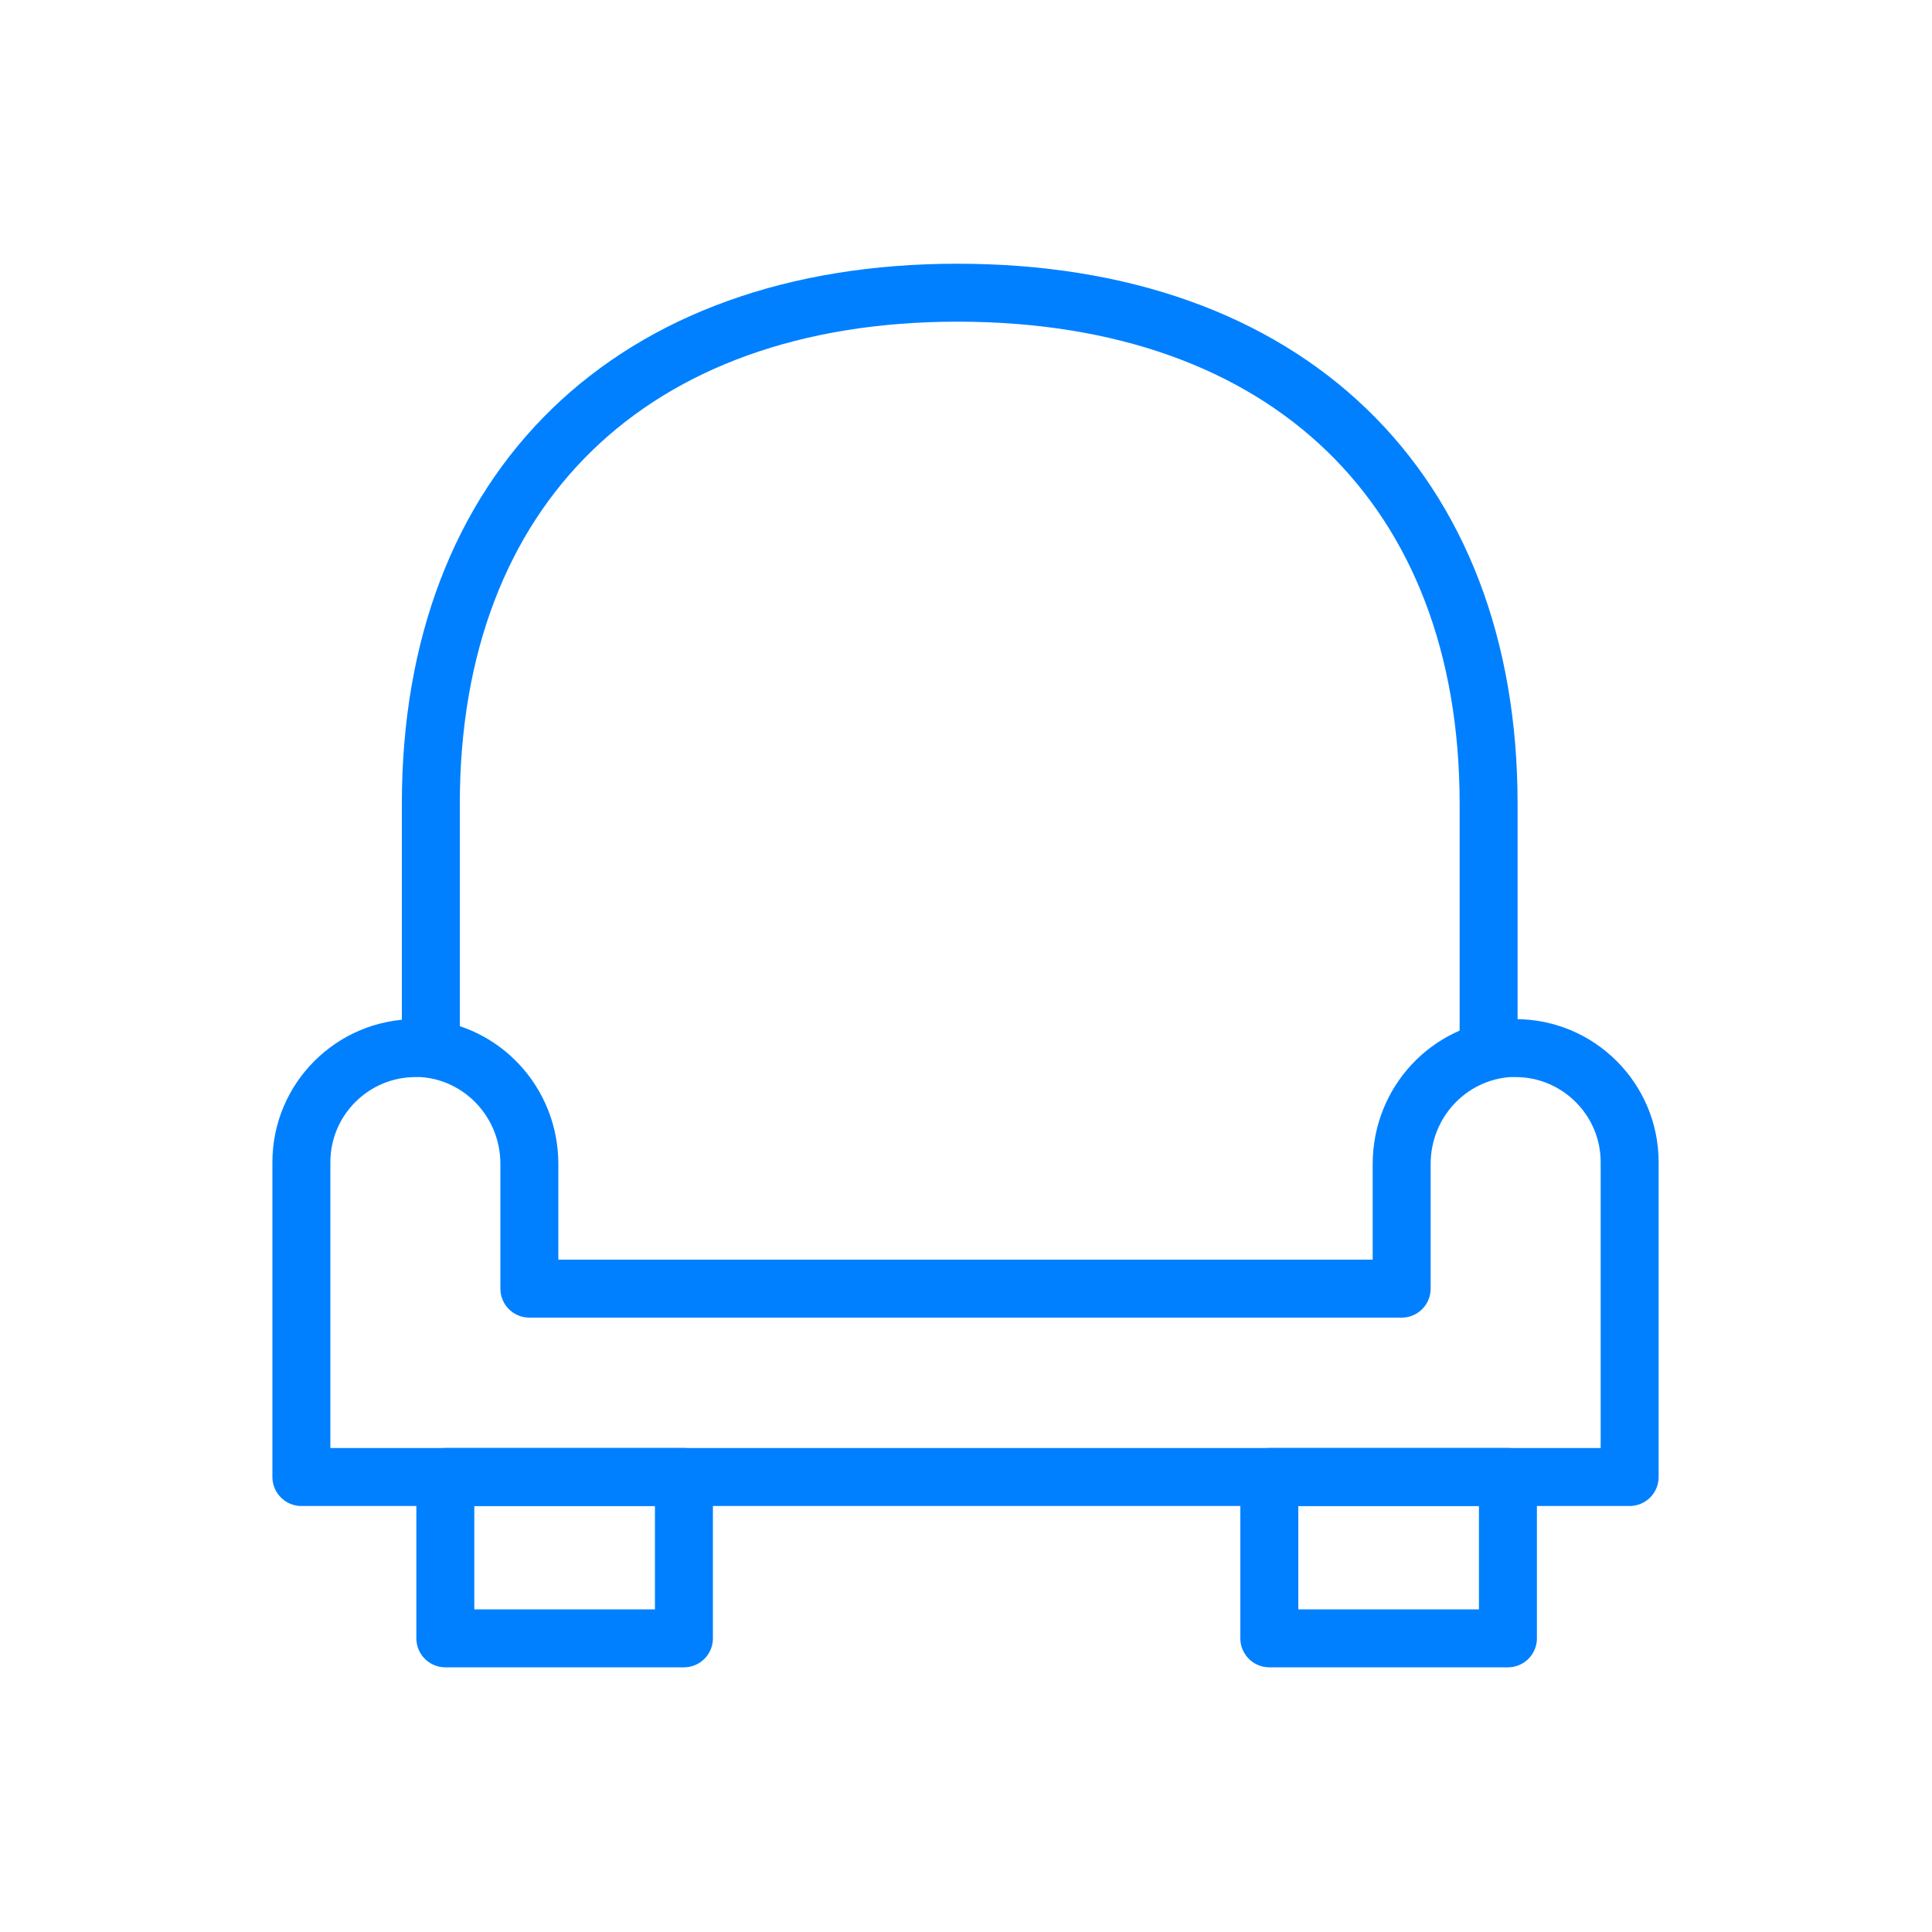
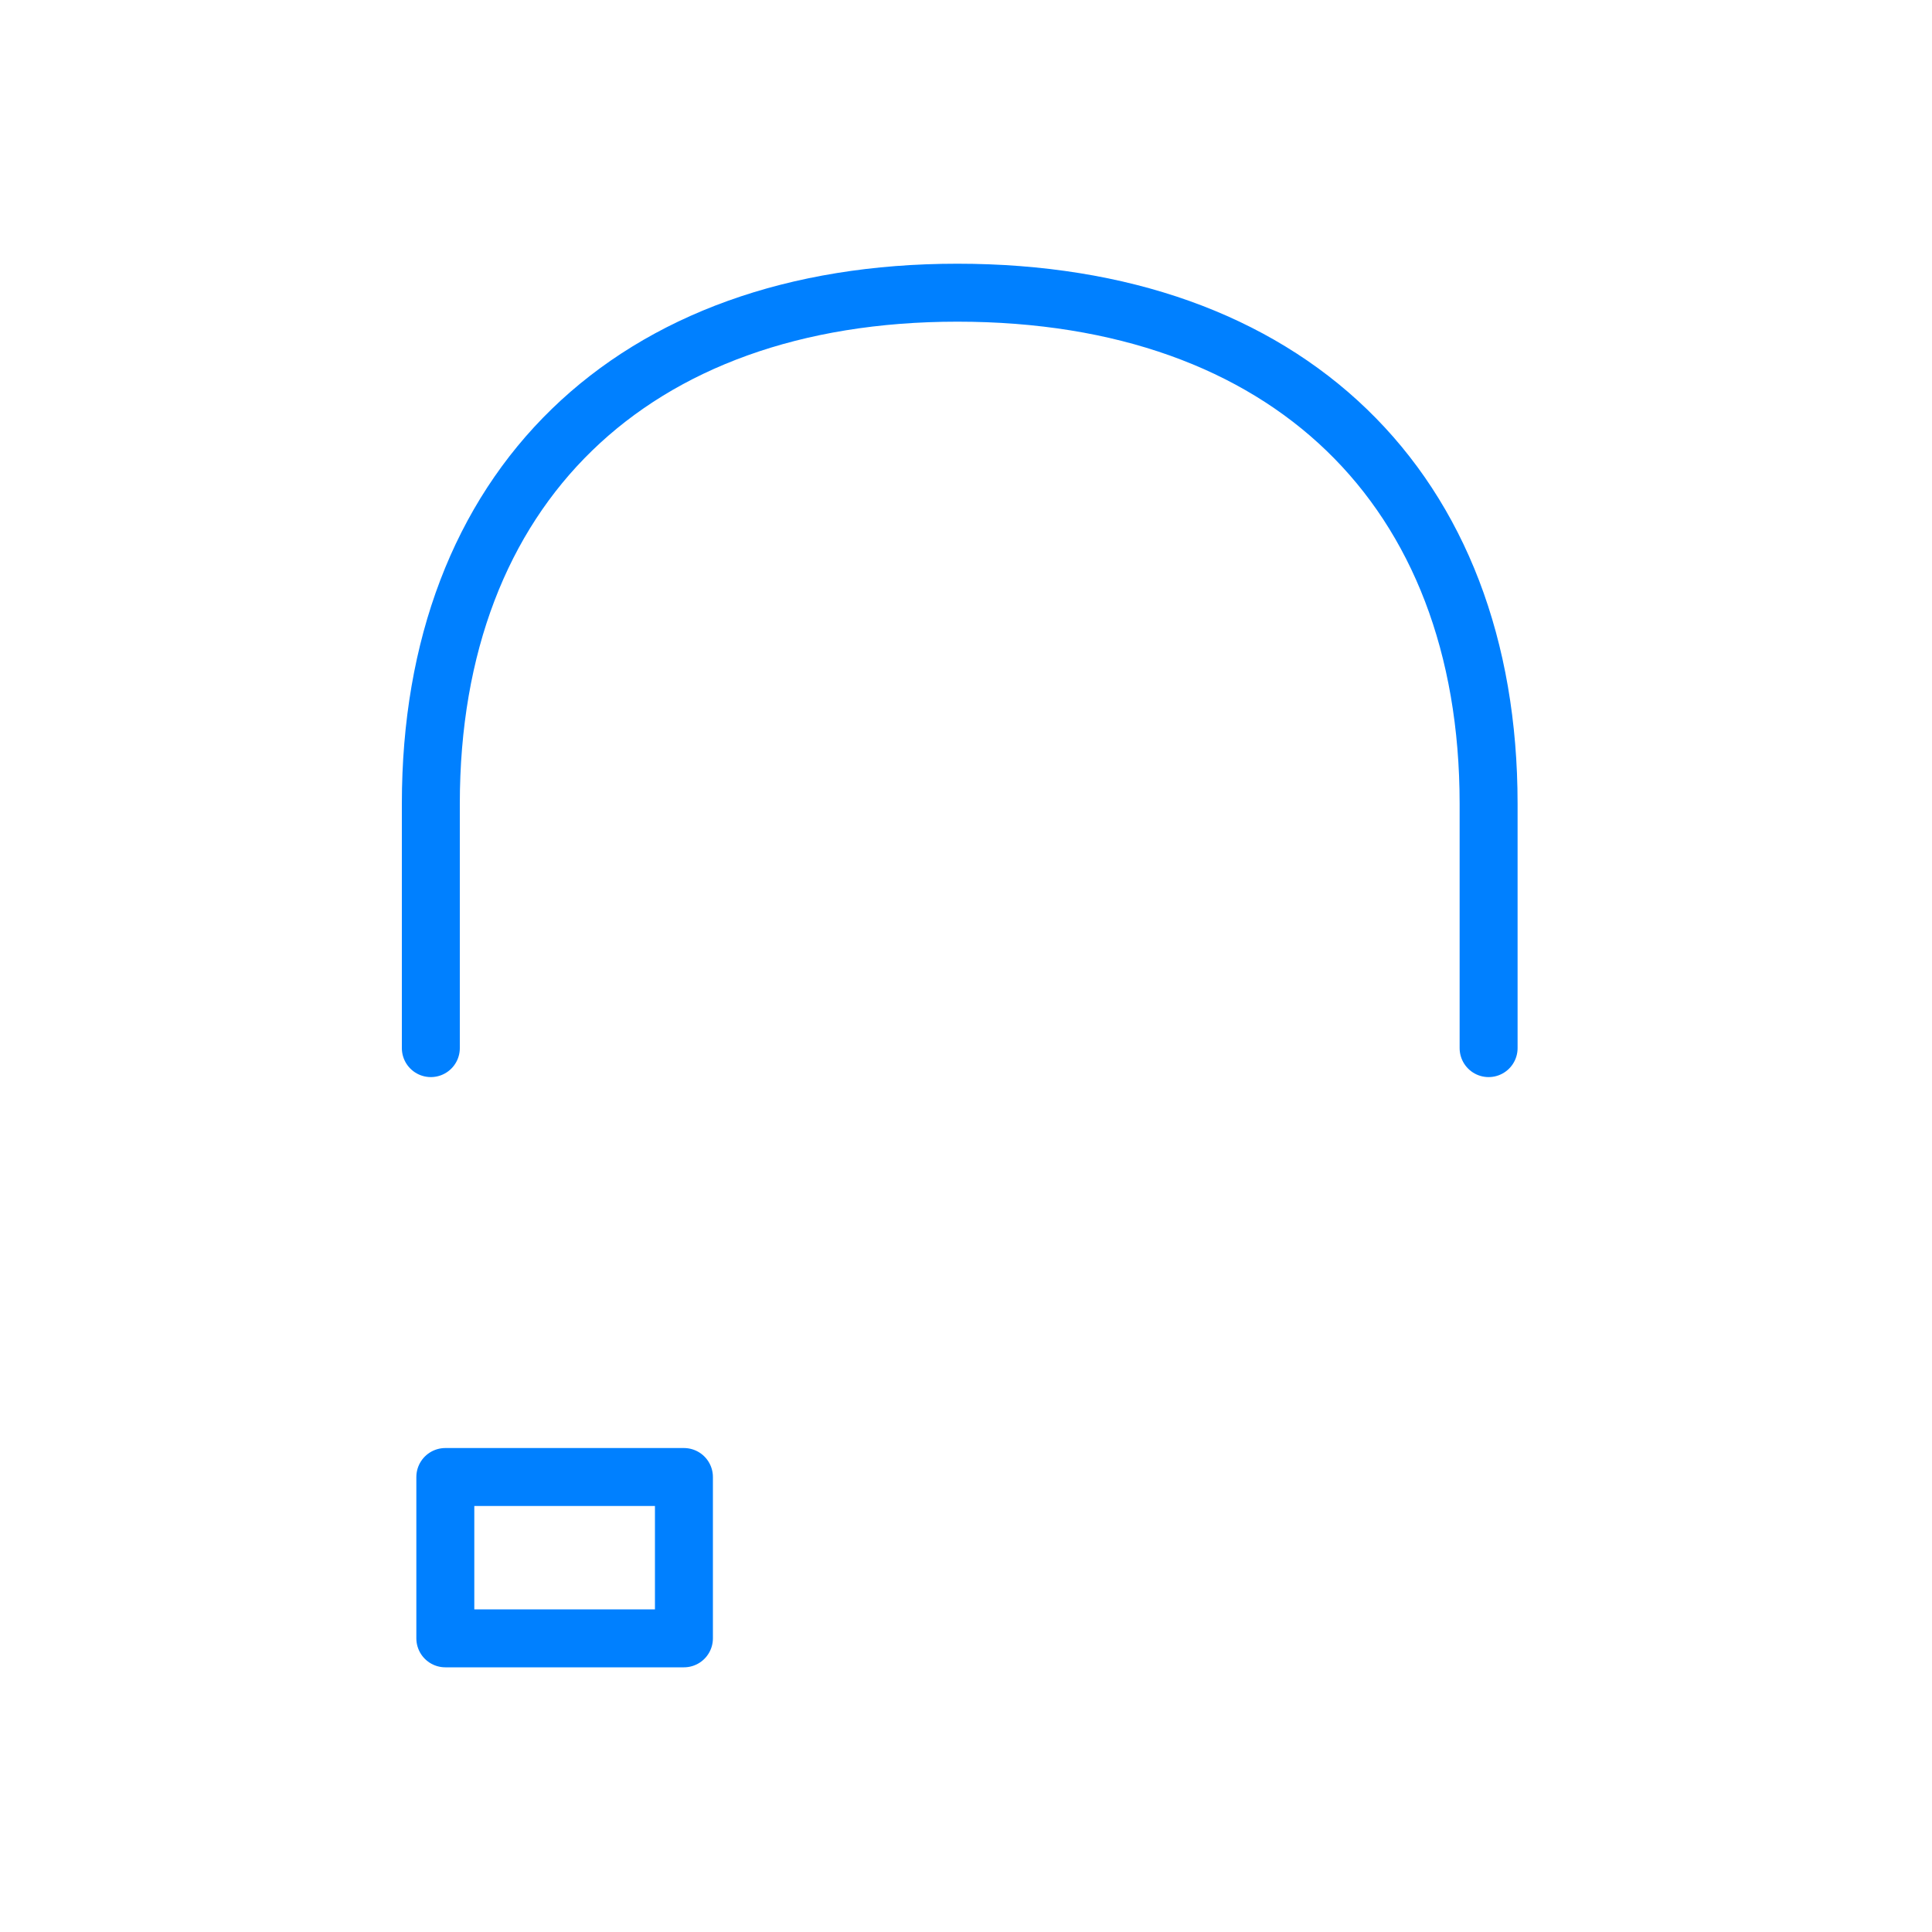
<svg xmlns="http://www.w3.org/2000/svg" version="1.1" x="0px" y="0px" viewBox="0 0 200 200" style="enable-background:new 0 0 200 200;" xml:space="preserve">
  <style type="text/css">
	.st0{fill:#0080FF;}
	.st1{fill:none;stroke:#0080FF;stroke-width:5;stroke-linecap:round;stroke-linejoin:round;stroke-miterlimit:10;}
	.st2{fill:#FFFFFF;}
	.st3{fill:none;stroke:#3DC3EC;stroke-width:10;stroke-linecap:round;stroke-linejoin:round;stroke-miterlimit:10;}
	.st4{fill:none;stroke:#0080FF;stroke-width:10;stroke-linecap:round;stroke-linejoin:round;stroke-miterlimit:10;}
	
		.st5{fill-rule:evenodd;clip-rule:evenodd;fill:none;stroke:#0080FF;stroke-width:5;stroke-linecap:round;stroke-linejoin:round;stroke-miterlimit:10;}
	.st6{fill:none;stroke:#0080FF;stroke-width:10;stroke-linecap:round;stroke-miterlimit:10;}
	.st7{fill:none;stroke:#3DC3EC;stroke-width:10;stroke-linecap:round;stroke-miterlimit:10;}
	.st8{fill:none;stroke:#0080FF;stroke-width:5;stroke-linecap:round;stroke-linejoin:round;}
	.st9{fill:none;stroke:#0080FF;stroke-width:5;stroke-linecap:round;stroke-linejoin:round;stroke-dasharray:14.992,14.992;}
	
		.st10{fill:none;stroke:#0080FF;stroke-width:5;stroke-linecap:round;stroke-linejoin:round;stroke-miterlimit:10;stroke-dasharray:15;}
	.st11{fill:#FFFFFF;stroke:#0080FF;stroke-width:5;stroke-linecap:round;stroke-linejoin:round;stroke-miterlimit:10;}
	.st12{fill:#0080FF;stroke:#0080FF;stroke-width:2;stroke-miterlimit:10;}
	.st13{fill:#0080FF;stroke:#0080FF;stroke-linecap:round;stroke-linejoin:round;stroke-miterlimit:10;}
	.st14{fill:none;stroke:#0080FF;stroke-width:14;stroke-linecap:round;stroke-linejoin:round;stroke-miterlimit:10;}
	.st15{fill:none;stroke:#0080FF;stroke-width:8;stroke-linecap:round;stroke-linejoin:round;stroke-miterlimit:10;}
	.st16{fill:none;stroke:#000000;stroke-width:5;stroke-linecap:round;stroke-linejoin:round;stroke-miterlimit:10;}
	.st17{fill:#E6E6E6;}
	
		.st18{fill-rule:evenodd;clip-rule:evenodd;fill:#FFFFFF;stroke:#0080FF;stroke-width:5;stroke-linecap:round;stroke-linejoin:round;stroke-miterlimit:10;}
	.st19{fill:#FFFFFF;stroke:#FFFFFF;stroke-width:8;stroke-linecap:round;stroke-linejoin:round;stroke-miterlimit:10;}
	.st20{fill:#7ED321;}
	.st21{fill:none;stroke:#FFFFFF;stroke-width:10;stroke-linecap:round;stroke-linejoin:round;stroke-miterlimit:10;}
	.st22{fill:#ED1C24;}
	.st23{fill:none;stroke:#FFFFFF;stroke-width:16;stroke-linecap:round;stroke-linejoin:round;stroke-miterlimit:10;}
	.st24{fill:none;stroke:#FFFFFF;stroke-width:6;stroke-linecap:round;stroke-linejoin:round;stroke-miterlimit:10;}
	.st25{fill:#F5A623;}
	.st26{fill:#F7DF00;}
	.st27{fill:none;stroke:#FFFFFF;stroke-width:8;stroke-linecap:round;stroke-linejoin:round;stroke-miterlimit:10;}
	
		.st28{fill-rule:evenodd;clip-rule:evenodd;fill:#0080FF;stroke:#FFFFFF;stroke-width:5;stroke-linecap:round;stroke-linejoin:round;stroke-miterlimit:10;}
	.st29{fill:none;stroke:#0080FF;stroke-width:6;stroke-linecap:round;stroke-linejoin:round;stroke-miterlimit:10;}
</style>
  <g id="Livello_1">
</g>
  <g id="Livello_3">
    <g>
      <path class="st29" d="M154.1,108.5V83.2c0-32.6-20.8-52.9-55-52.9c-33.7,0-54.5,20.2-54.5,52.9v25.3" />
-       <path class="st29" d="M31.2,120.3c0-6.5,5.3-11.8,11.8-11.8c0.2,0,0.5,0,0.7,0c6.2,0.4,11.1,5.6,11.1,12v12.9h90.3v-12.9    c0-6.4,4.9-11.6,11.1-12c0.2,0,0.5,0,0.7,0c6.5,0,11.8,5.3,11.8,11.8v32.6H31.2L31.2,120.3z" />
      <rect x="46.1" y="152.9" class="st29" width="24.7" height="16.7" />
-       <rect x="131.4" y="152.9" class="st29" width="24.7" height="16.7" />
    </g>
  </g>
  <g id="Livello_2">
</g>
</svg>